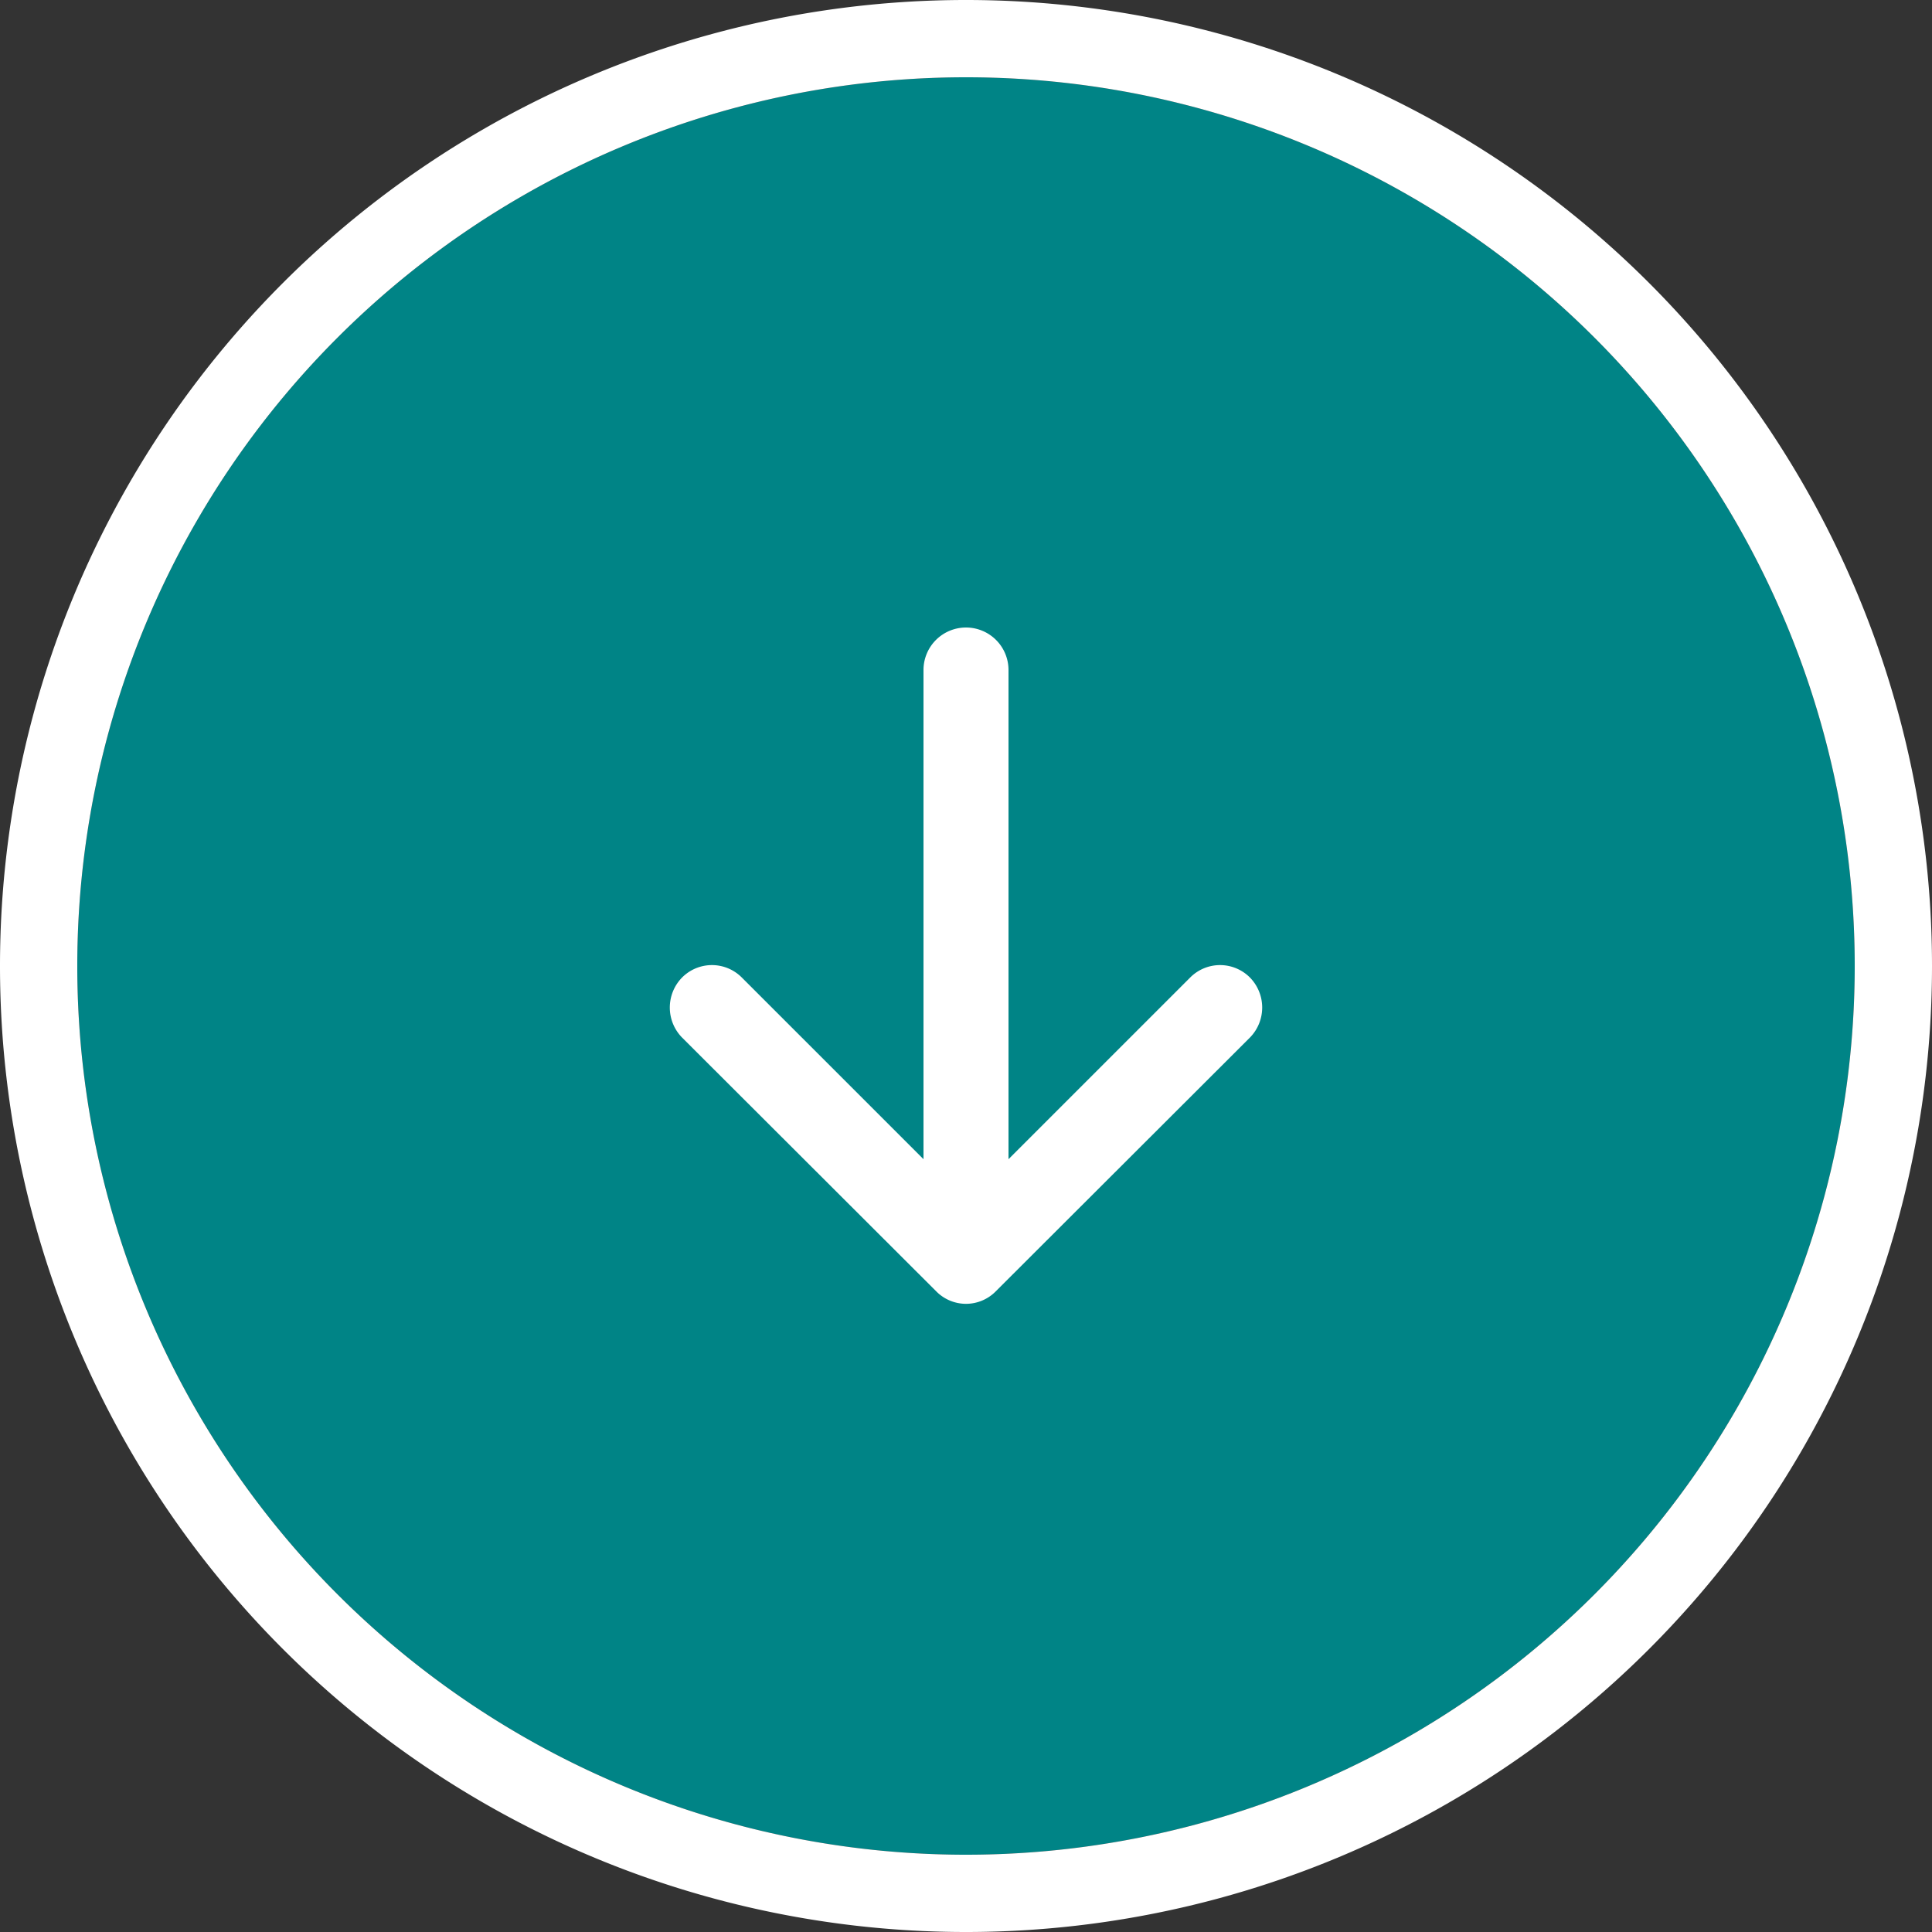
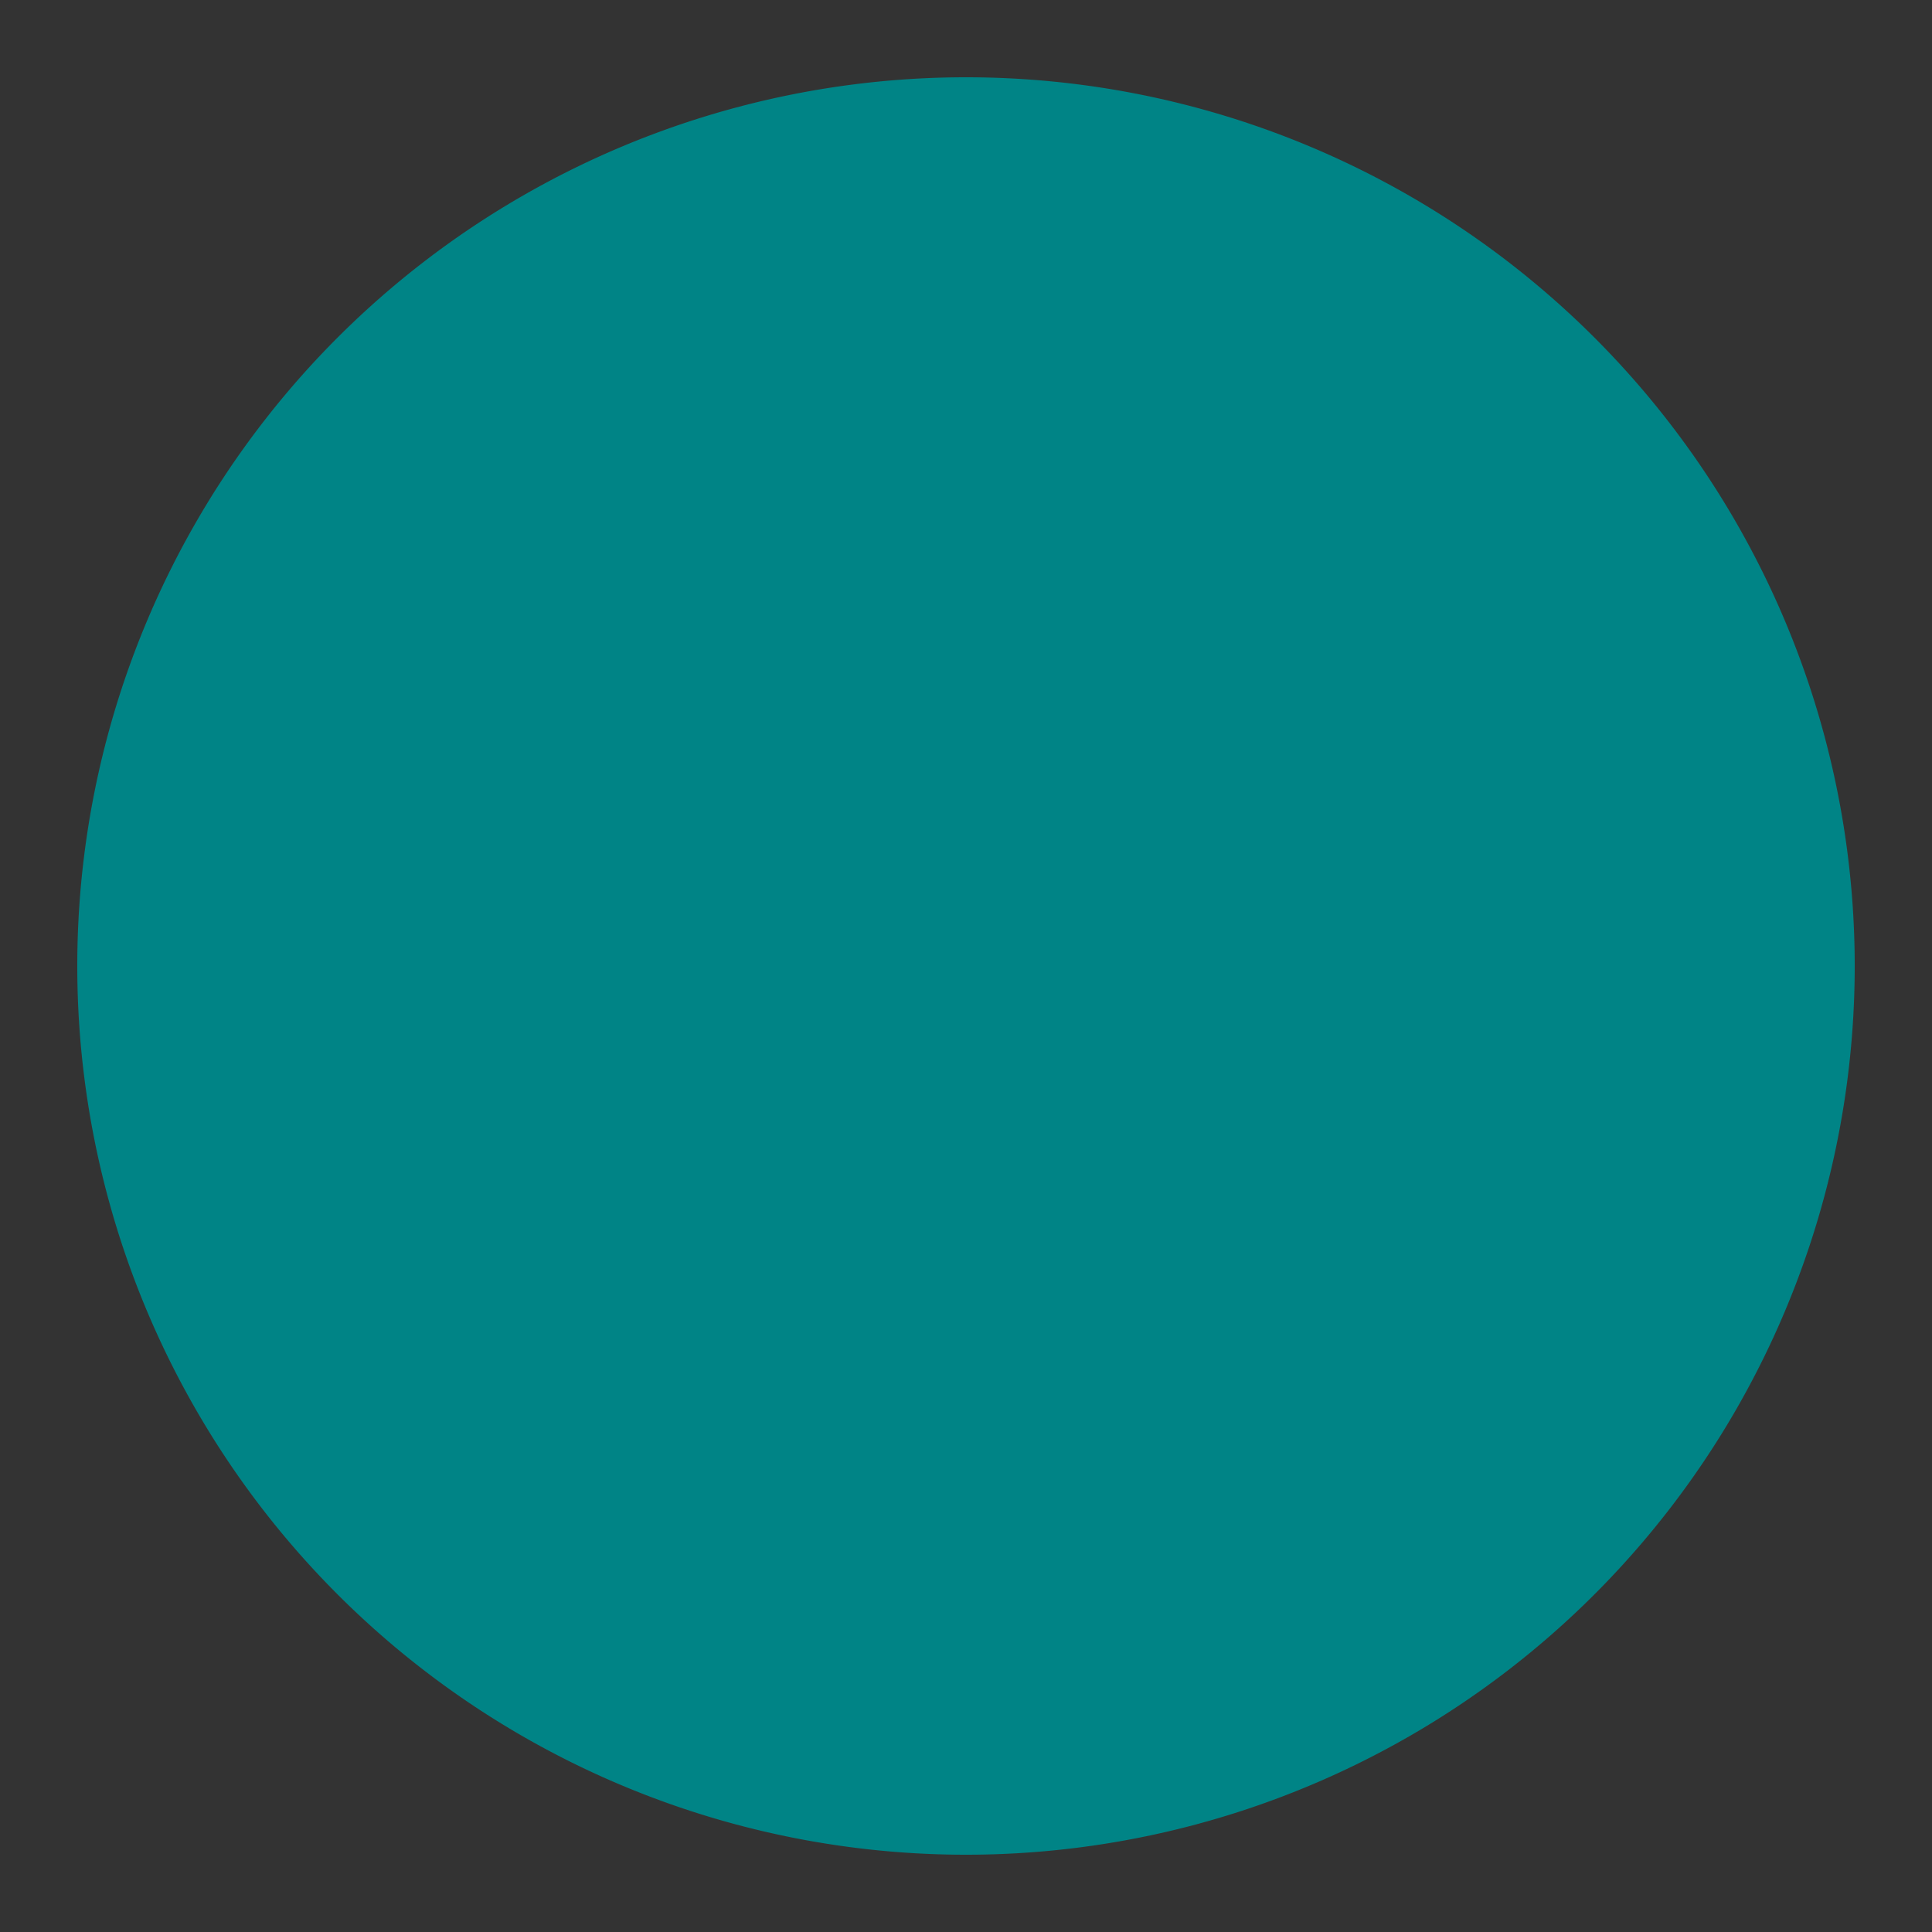
<svg xmlns="http://www.w3.org/2000/svg" id="Laag_1" data-name="Laag 1" viewBox="0 0 50 50">
  <rect x="0" y="0" width="50" height="50" fill="#333333" stroke="none" />
  <defs>
    <style>.cls-1{fill:#008486;}.cls-2,.cls-4{fill:#fff;}.cls-3{fill:none;stroke:#fff;stroke-width:2px;}.cls-4{stroke:#000;stroke-miterlimit:10;}</style>
  </defs>
  <path class="cls-1" d="M25,2h0A23,23,0,0,1,48,25h0A23,23,0,0,1,25,48h0A23,23,0,0,1,2,25H2A23,23,0,0,1,25,2Z" />
-   <path class="cls-2" d="M25,16.24a1.1,1.1,0,0,1,1.1,1.09V30l4.7-4.7a1.09,1.09,0,0,1,1.55,0,1.11,1.11,0,0,1,0,1.55l-6.58,6.57a1.08,1.08,0,0,1-1.54,0l-6.58-6.57a1.11,1.11,0,0,1,0-1.55,1.09,1.09,0,0,1,1.55,0L23.9,30V17.33A1.1,1.1,0,0,1,25,16.24Z" />
-   <path class="cls-3" d="M25,1h0A24,24,0,0,1,49,25h0A24,24,0,0,1,25,49h0A24,24,0,0,1,1,25H1A24,24,0,0,1,25,1Z" />
-   <path class="cls-4" d="M-53.67,33.76" />
-   <path class="cls-4" d="M-25.25,44.5" />
</svg>